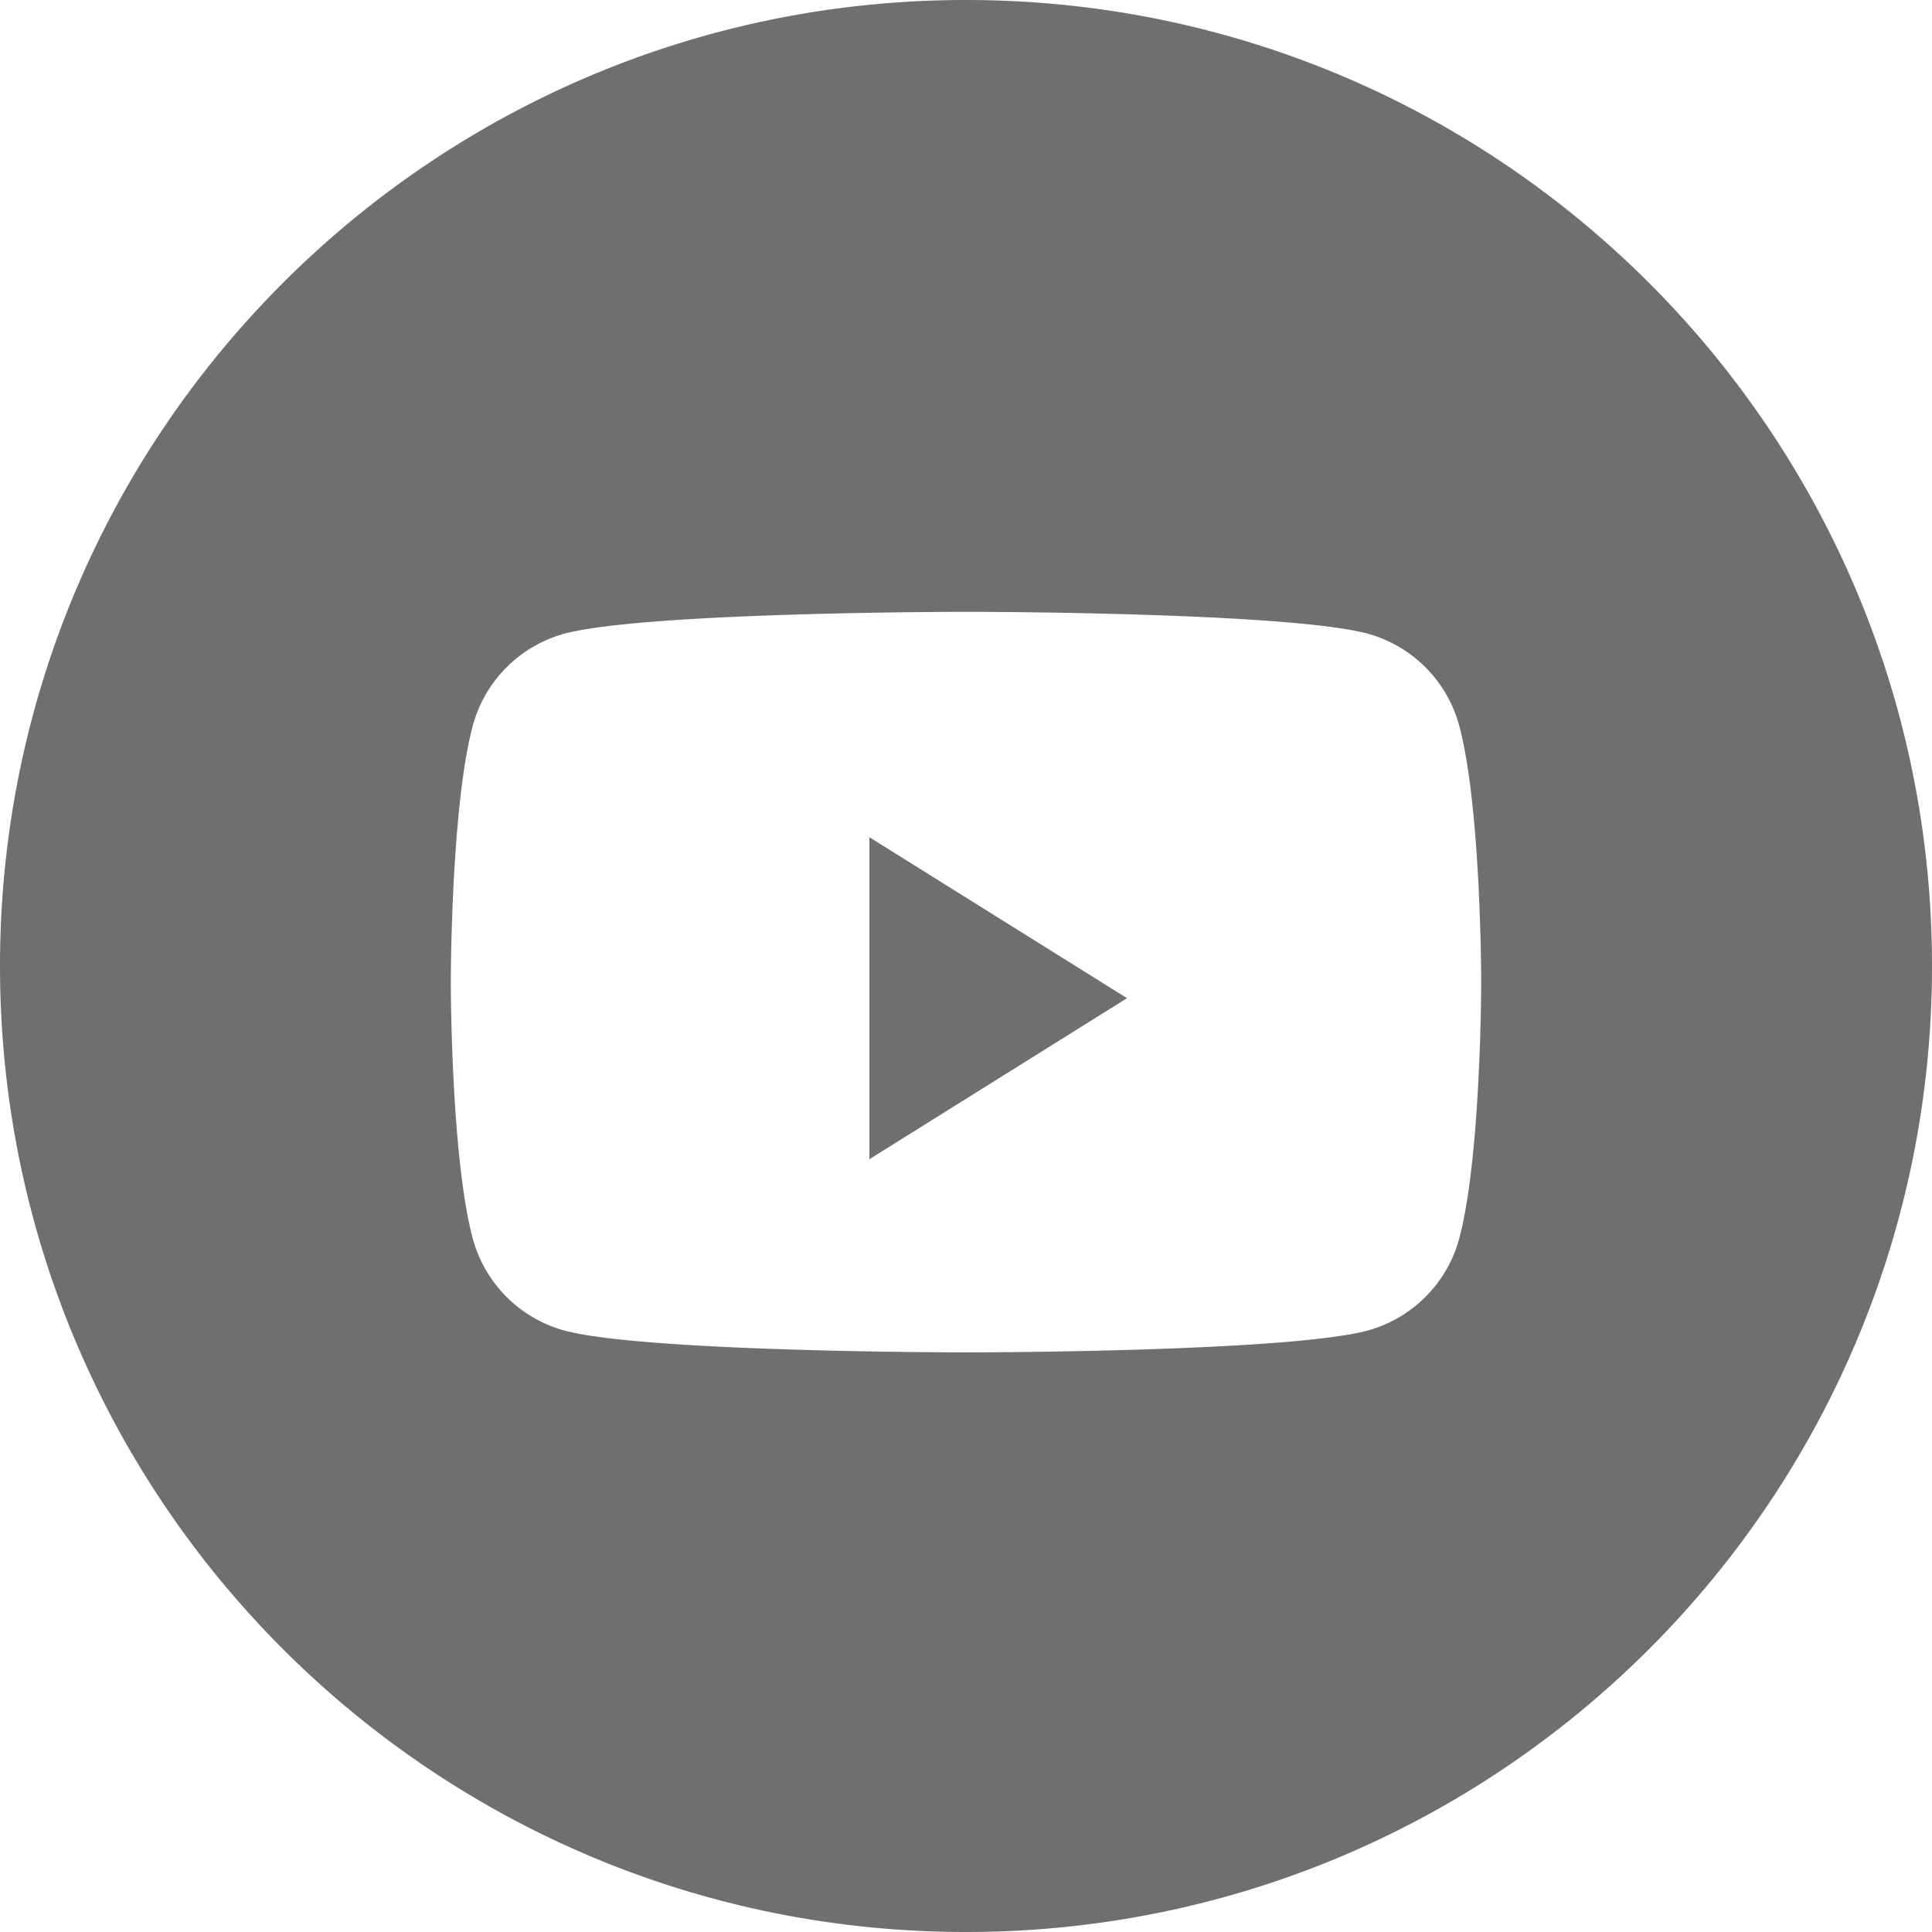
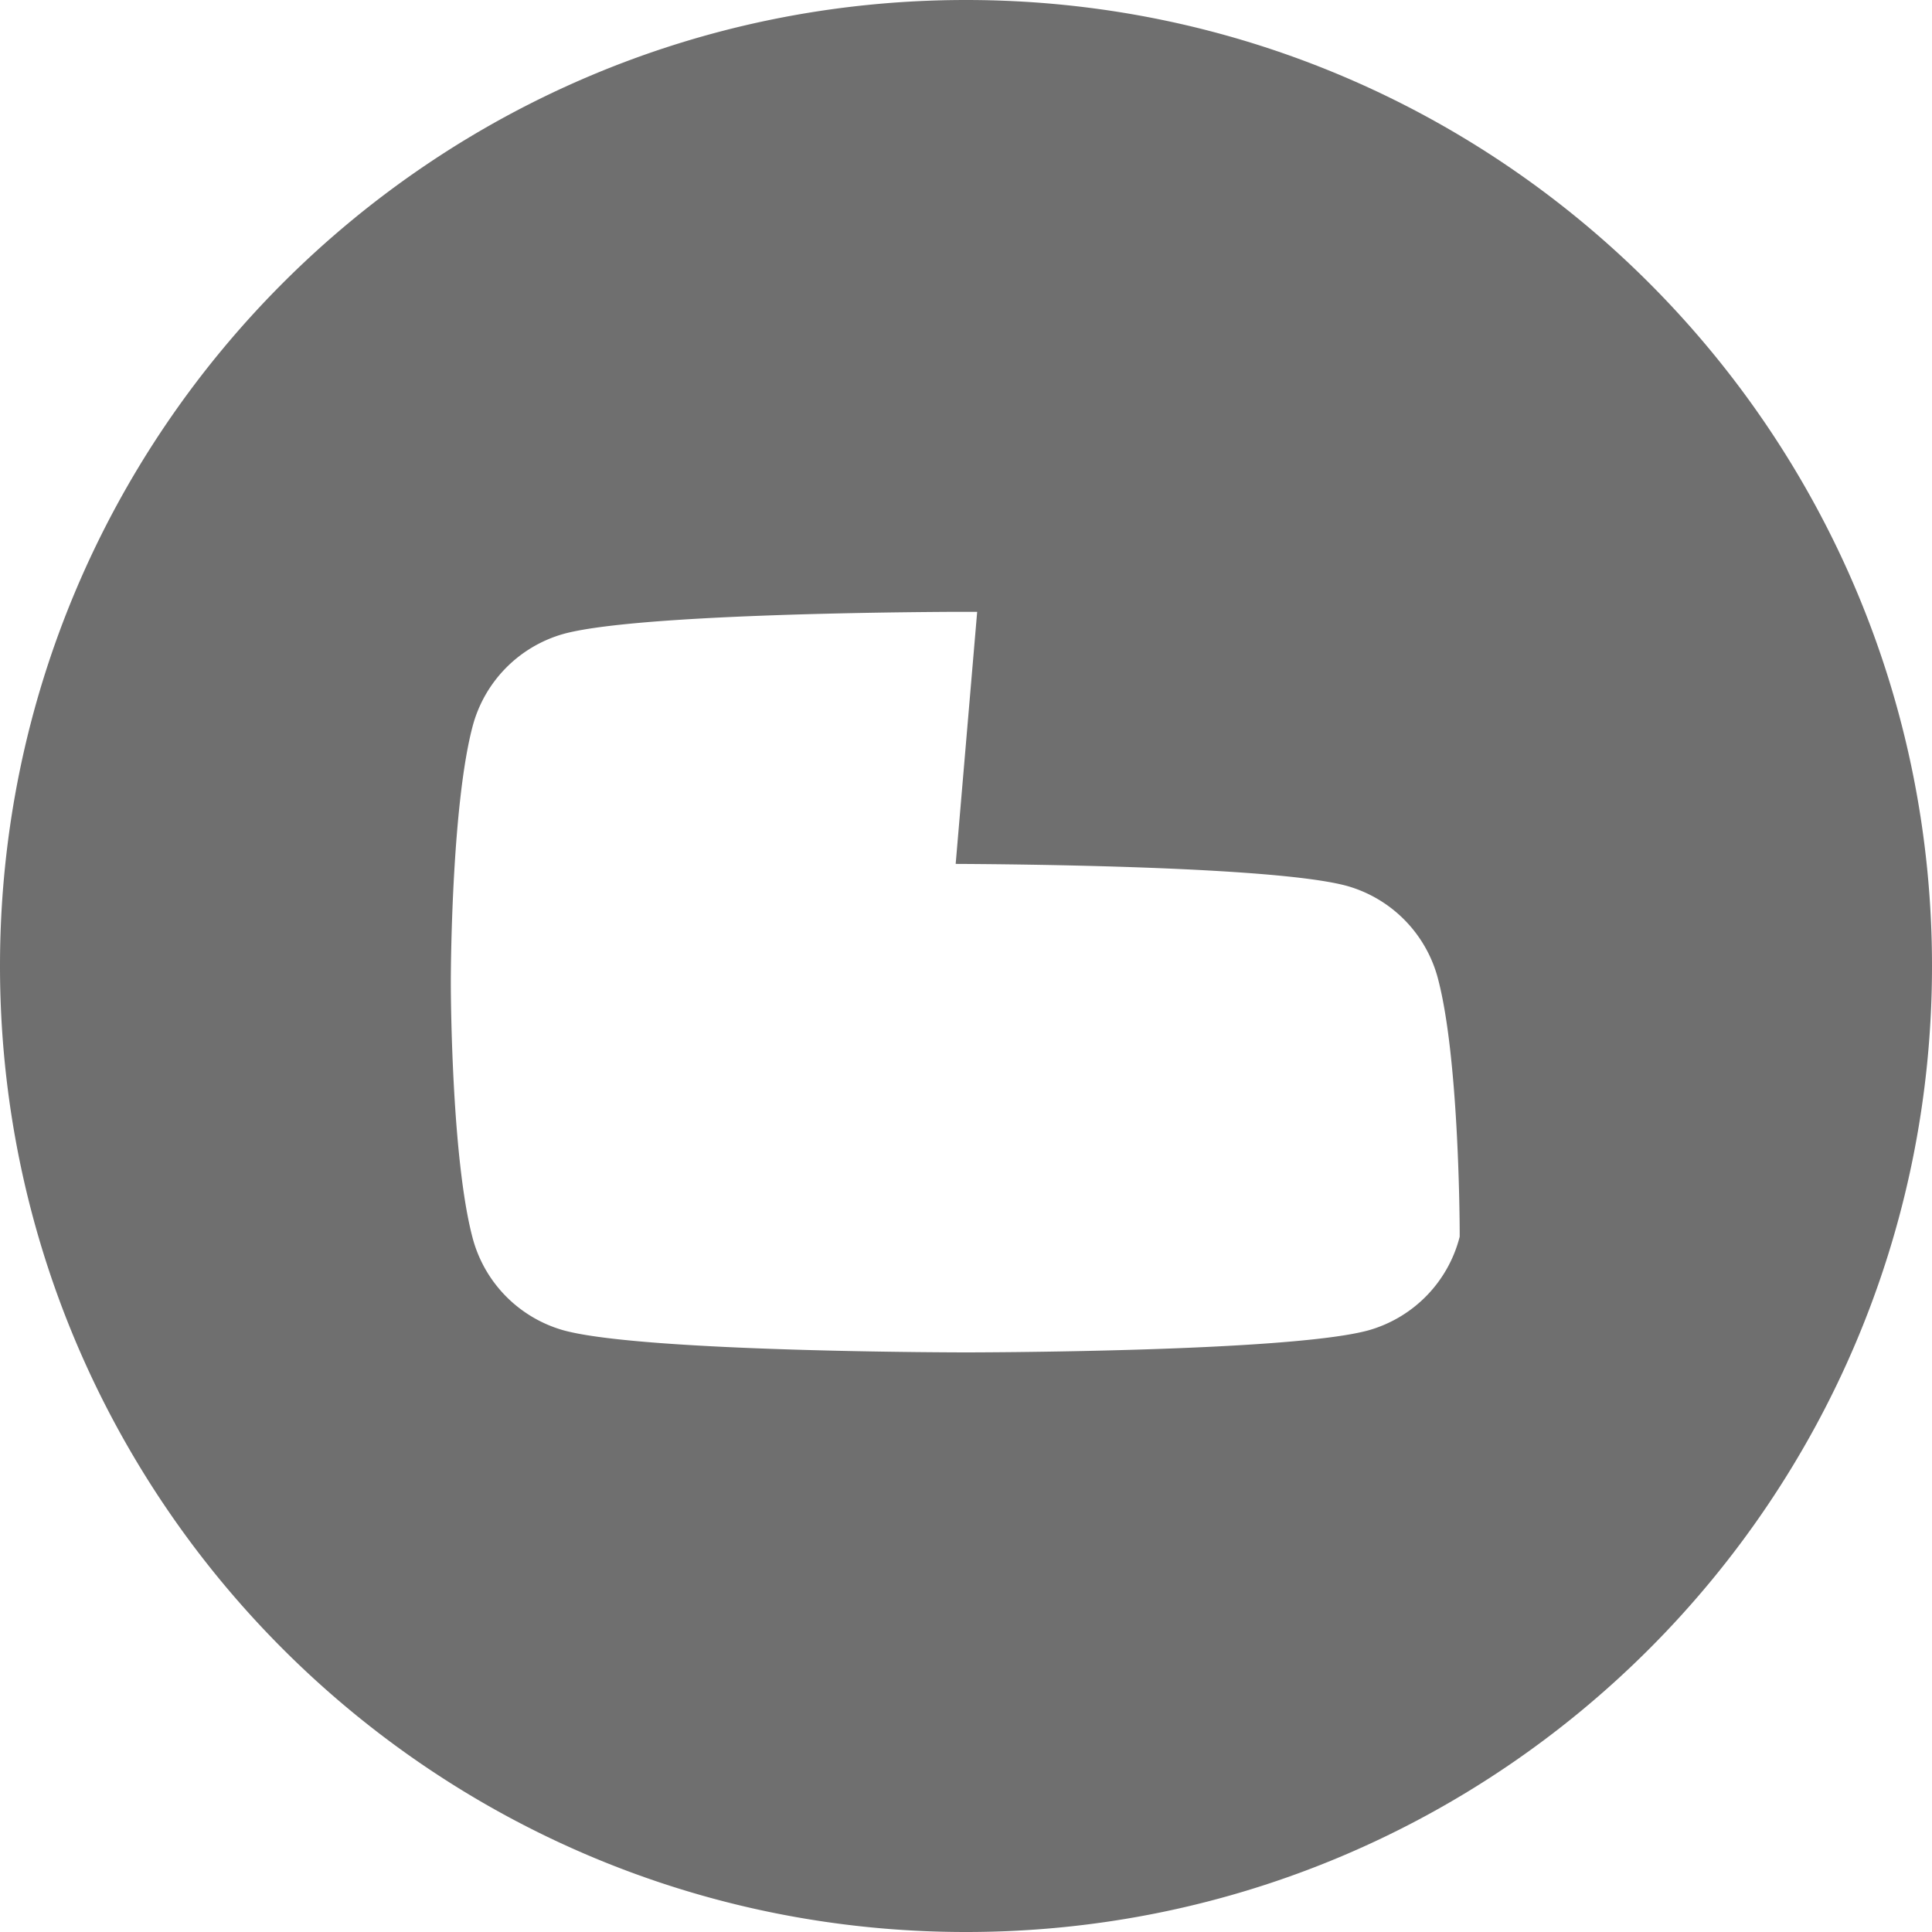
<svg xmlns="http://www.w3.org/2000/svg" width="32" height="32" viewBox="0 0 32 32">
  <g fill="#6F6F6F" fill-rule="evenodd">
-     <path d="M16 0c8.837 0 16 7.163 16 16s-7.163 16-16 16S0 24.837 0 16 7.163 0 16 0zm.185 10.134h-.37c-.952.004-5.3.04-6.483.366a2.167 2.167 0 0 0-1.509 1.549c-.33 1.269-.355 3.818-.356 4.176v.084c.001.357.025 2.906.356 4.176a2.167 2.167 0 0 0 1.51 1.549C10.662 22.4 16 22.4 16 22.4s5.337 0 6.668-.366a2.167 2.167 0 0 0 1.509-1.55c.33-1.269.355-3.818.356-4.175v-.084c-.001-.358-.025-2.907-.356-4.176a2.167 2.167 0 0 0-1.51-1.55c-1.182-.325-5.53-.361-6.482-.365z" />
-     <path d="M14.4 19.2v-5.333l4.267 2.666z" />
+     <path d="M16 0c8.837 0 16 7.163 16 16s-7.163 16-16 16S0 24.837 0 16 7.163 0 16 0zm.185 10.134h-.37c-.952.004-5.3.04-6.483.366a2.167 2.167 0 0 0-1.509 1.549c-.33 1.269-.355 3.818-.356 4.176v.084c.001.357.025 2.906.356 4.176a2.167 2.167 0 0 0 1.51 1.549C10.662 22.4 16 22.4 16 22.4s5.337 0 6.668-.366a2.167 2.167 0 0 0 1.509-1.55v-.084c-.001-.358-.025-2.907-.356-4.176a2.167 2.167 0 0 0-1.51-1.55c-1.182-.325-5.53-.361-6.482-.365z" />
  </g>
</svg>